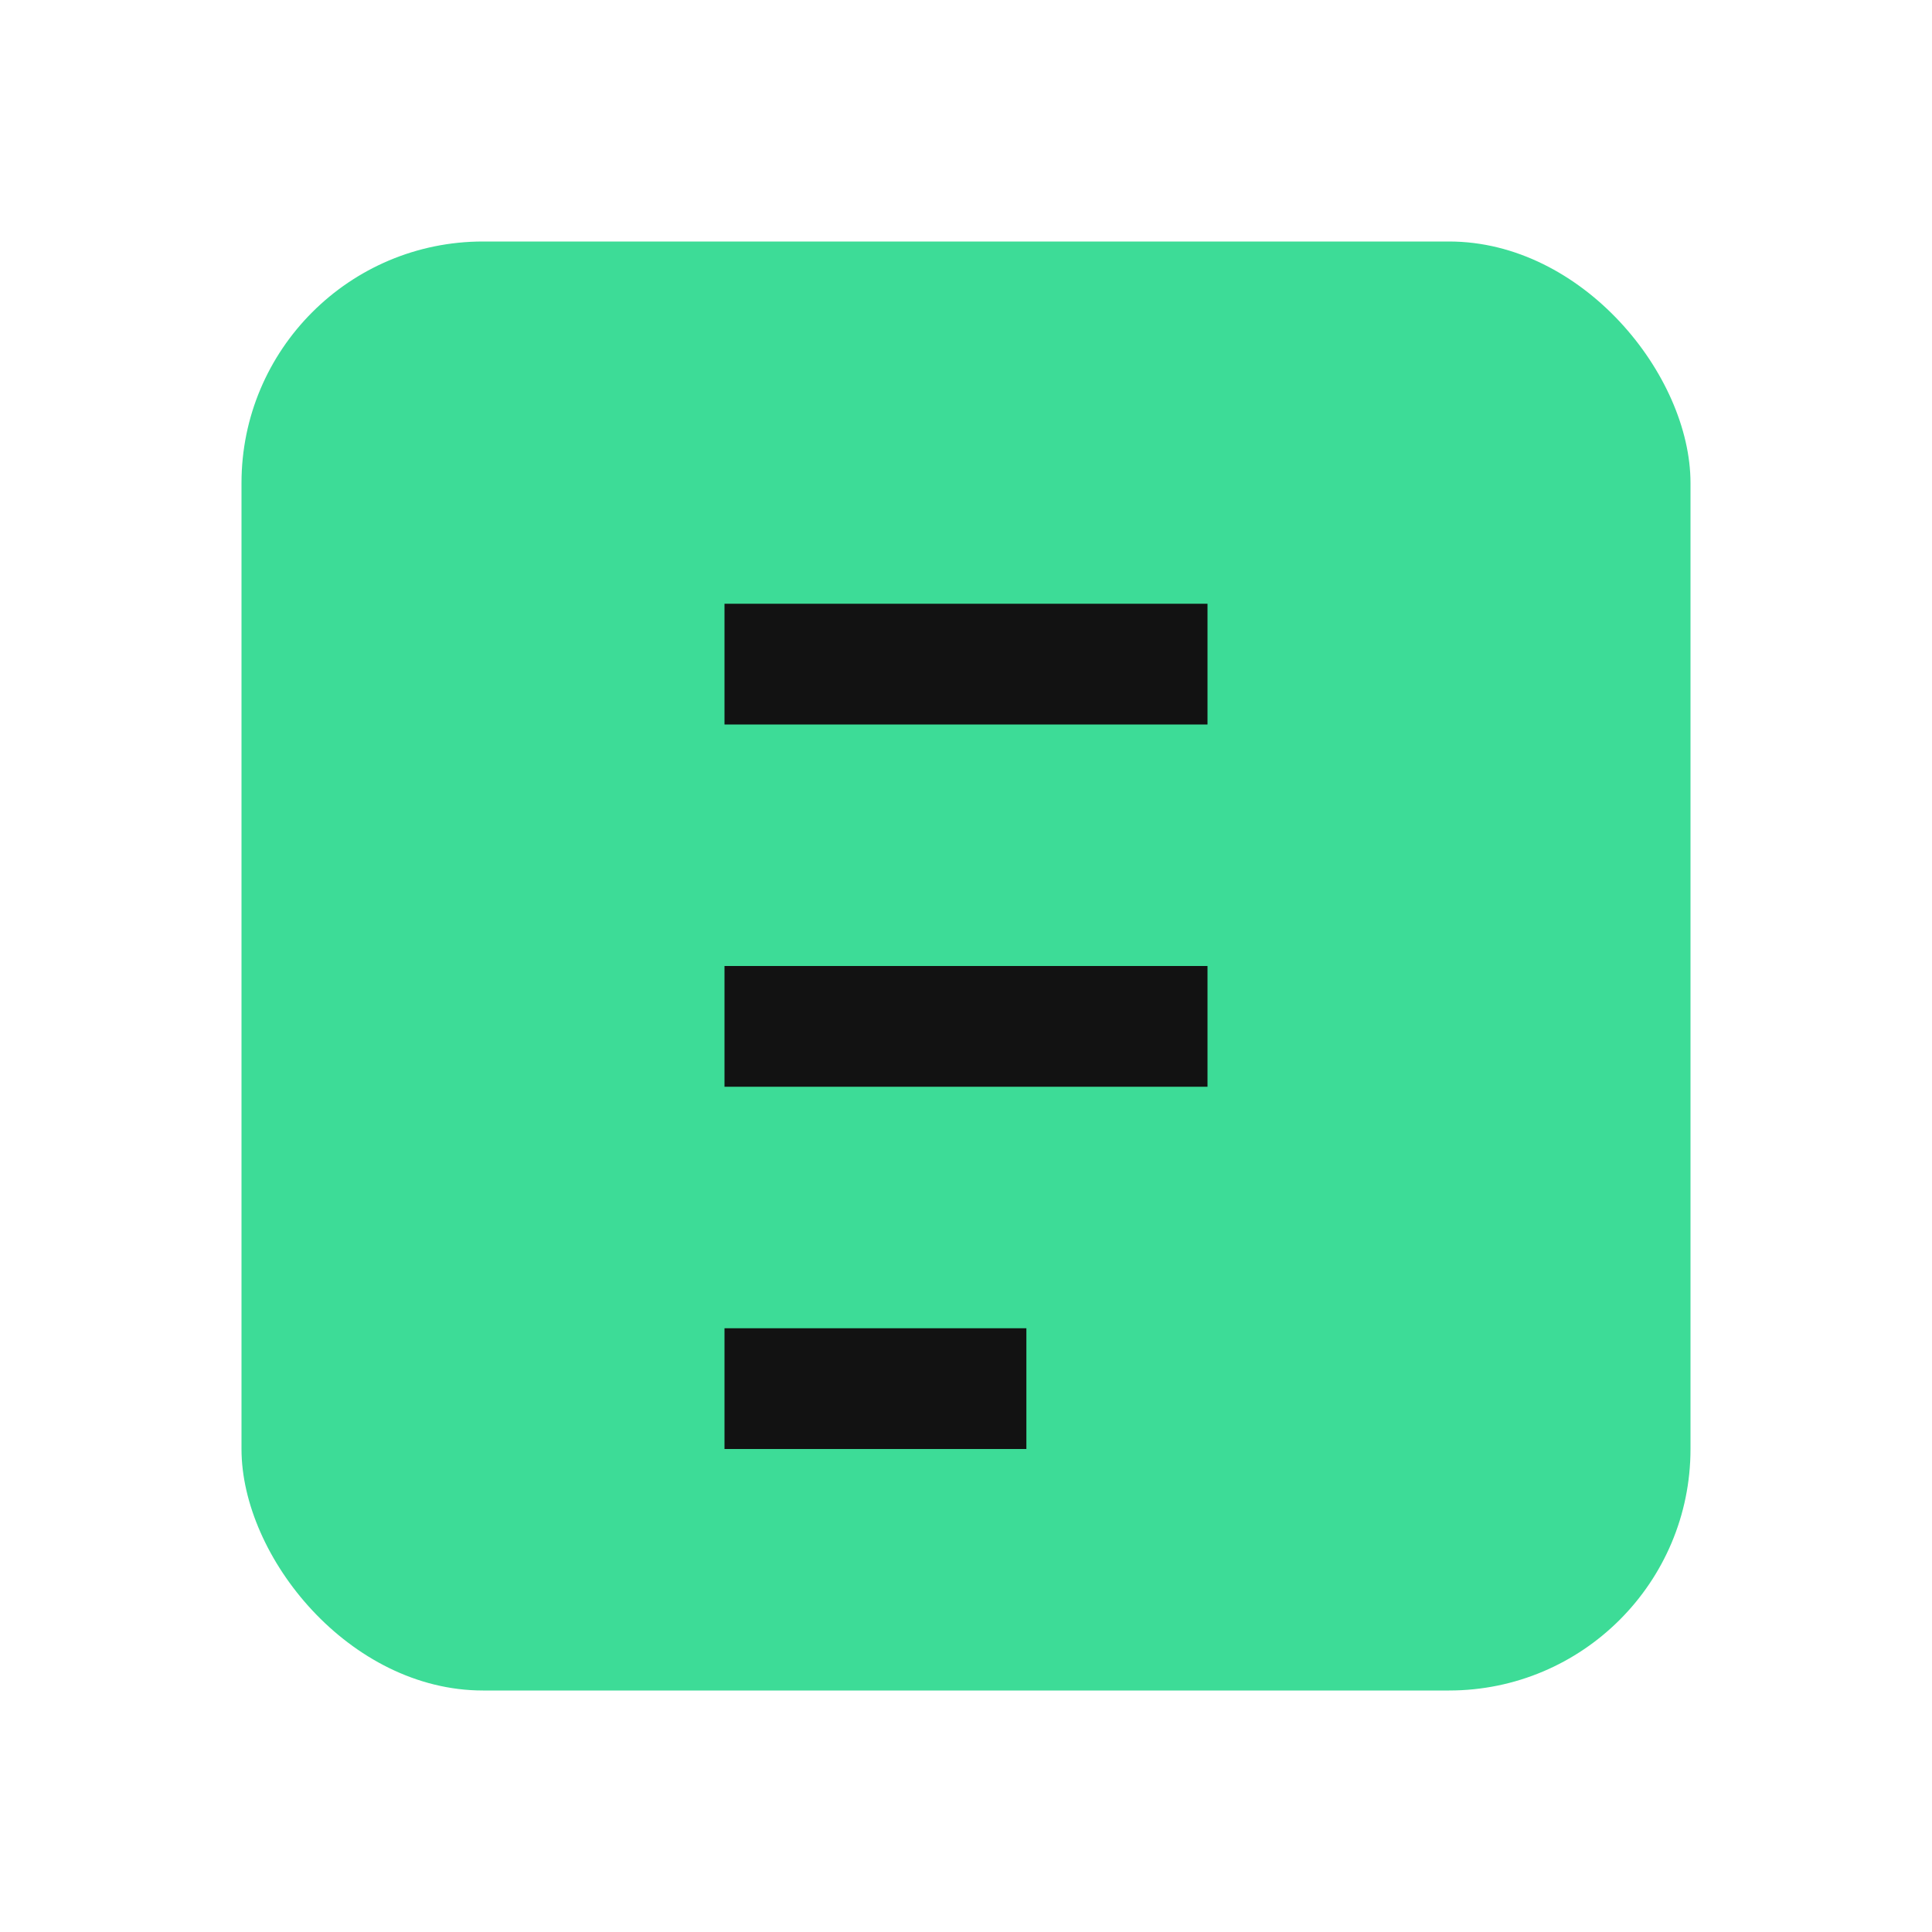
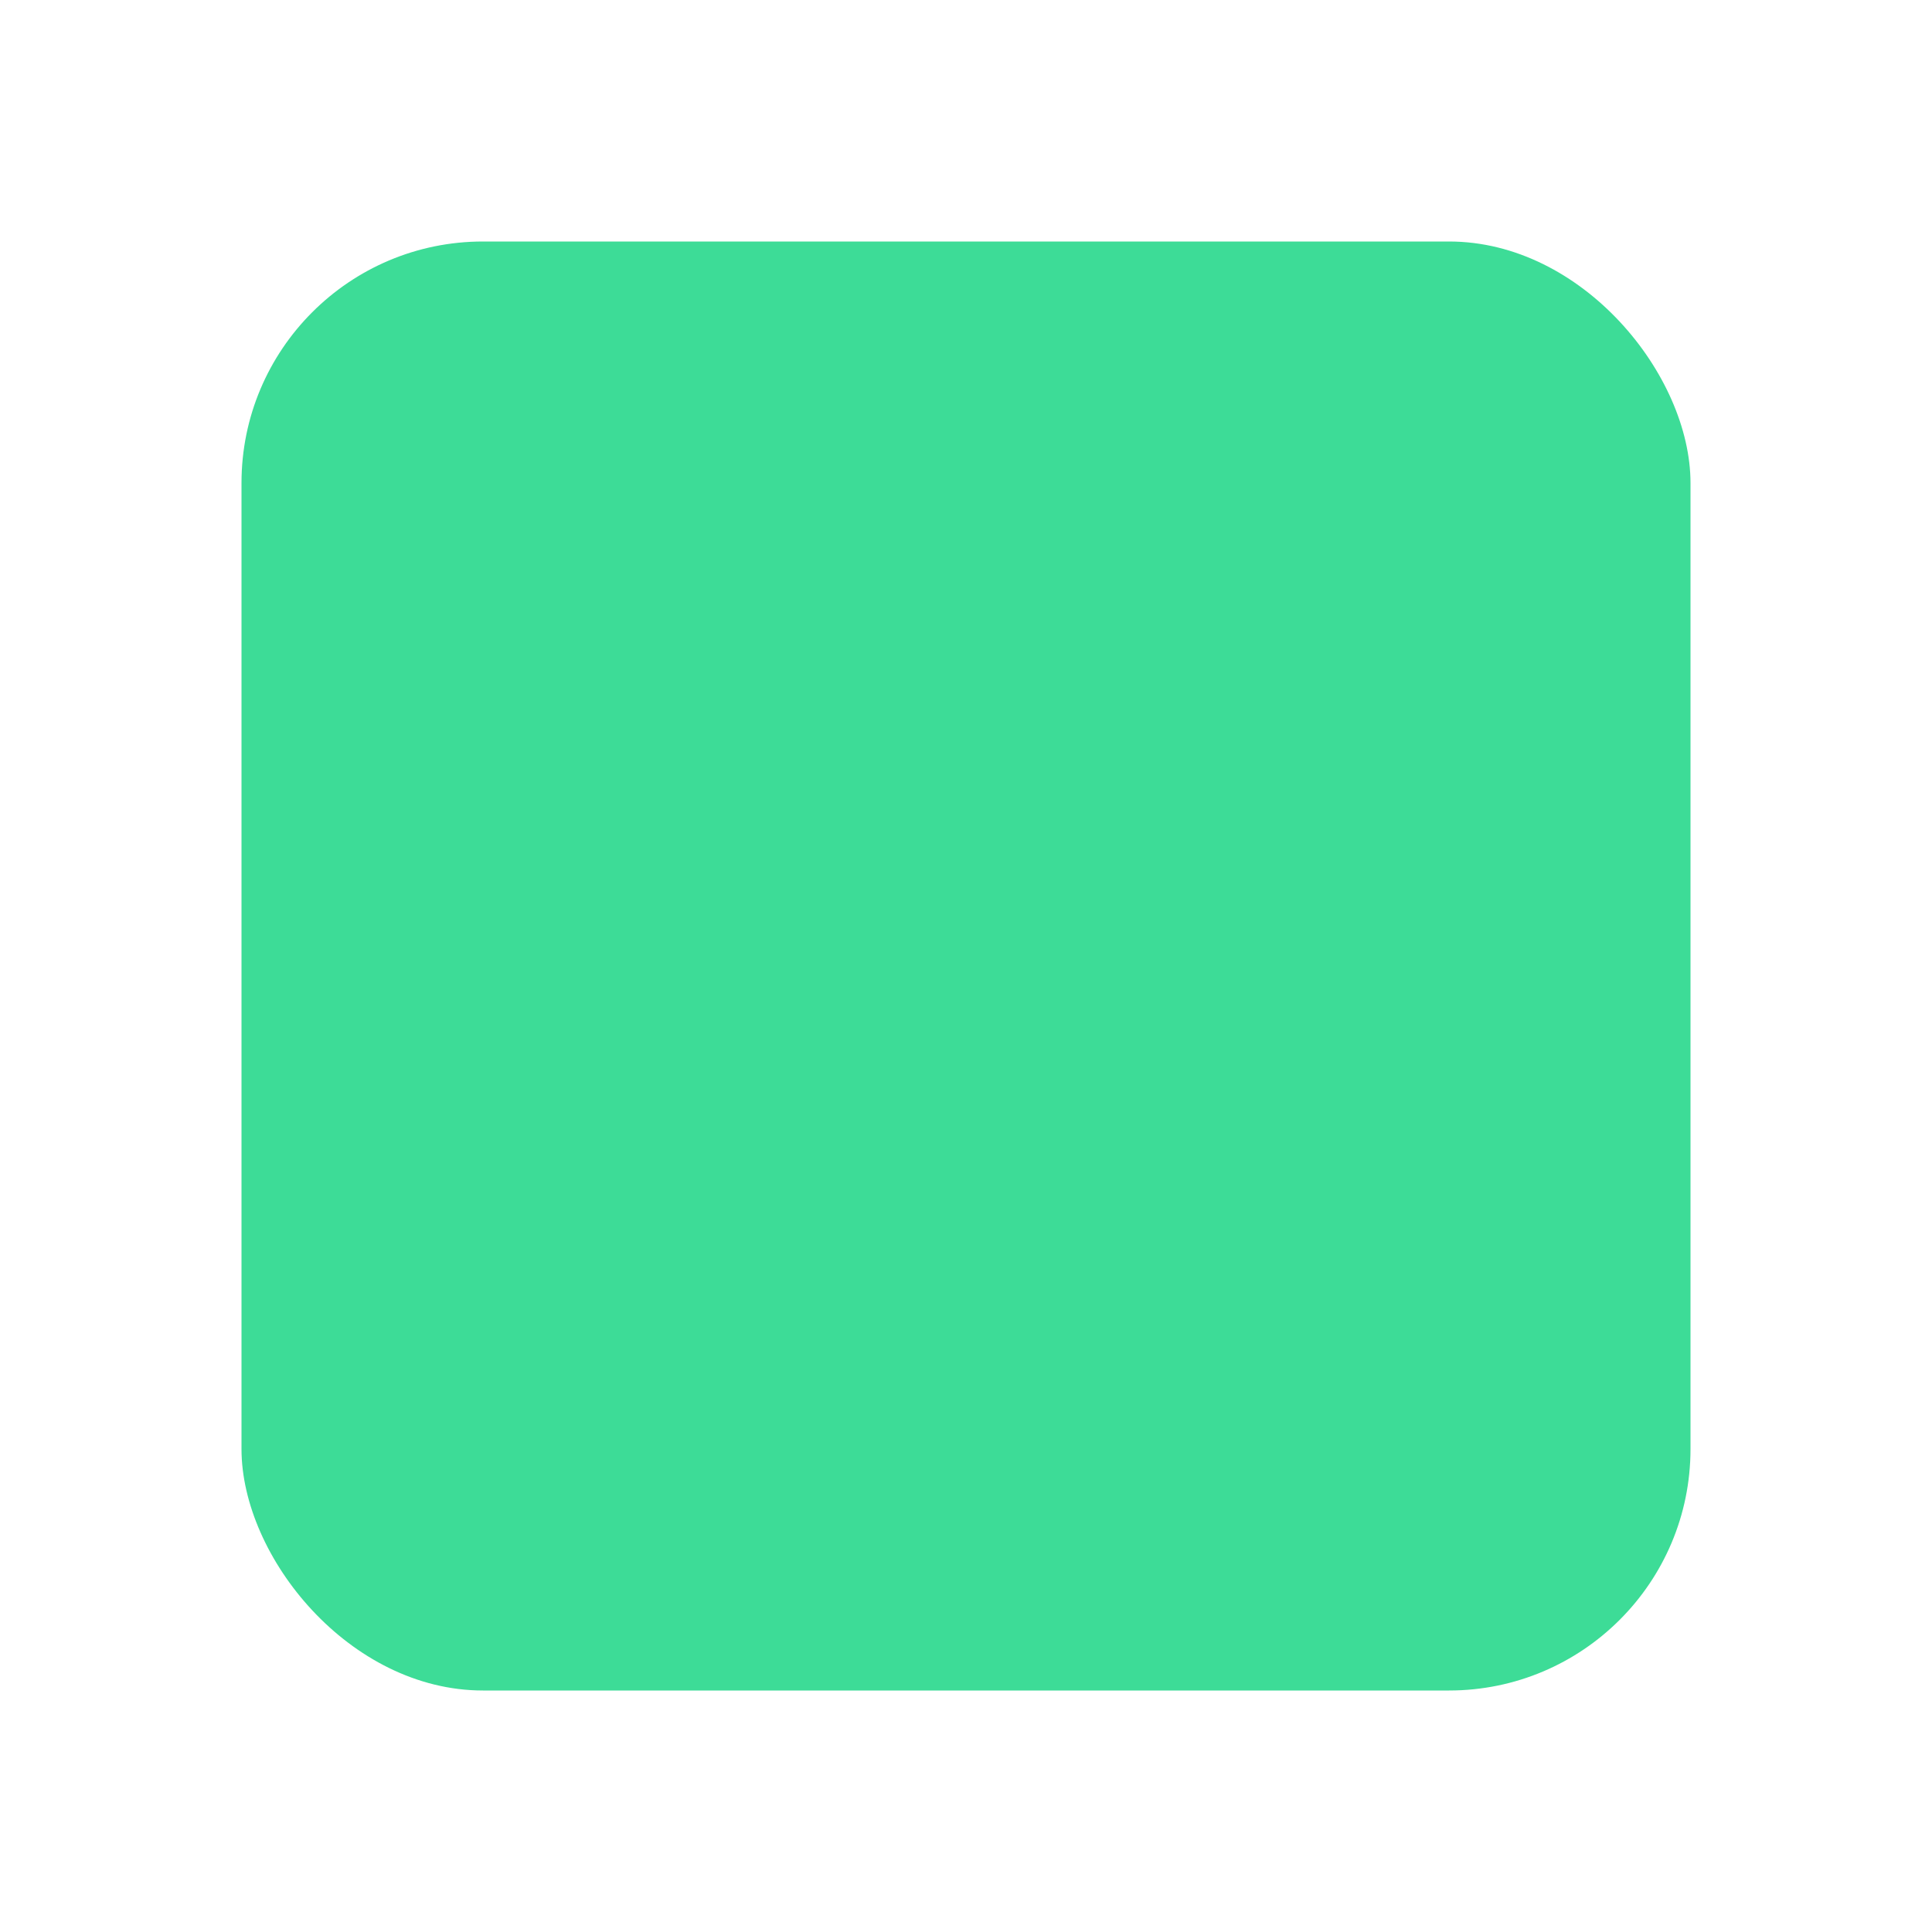
<svg xmlns="http://www.w3.org/2000/svg" width="32" height="32" viewBox="0 0 32 32" fill="none">
  <rect x="4" y="4" width="24" height="24" rx="4" fill="#3DDC97" />
-   <path d="M12 10h8v2h-8zM12 16h8v2h-8zM12 22h5v2h-5z" fill="#121212" />
</svg>